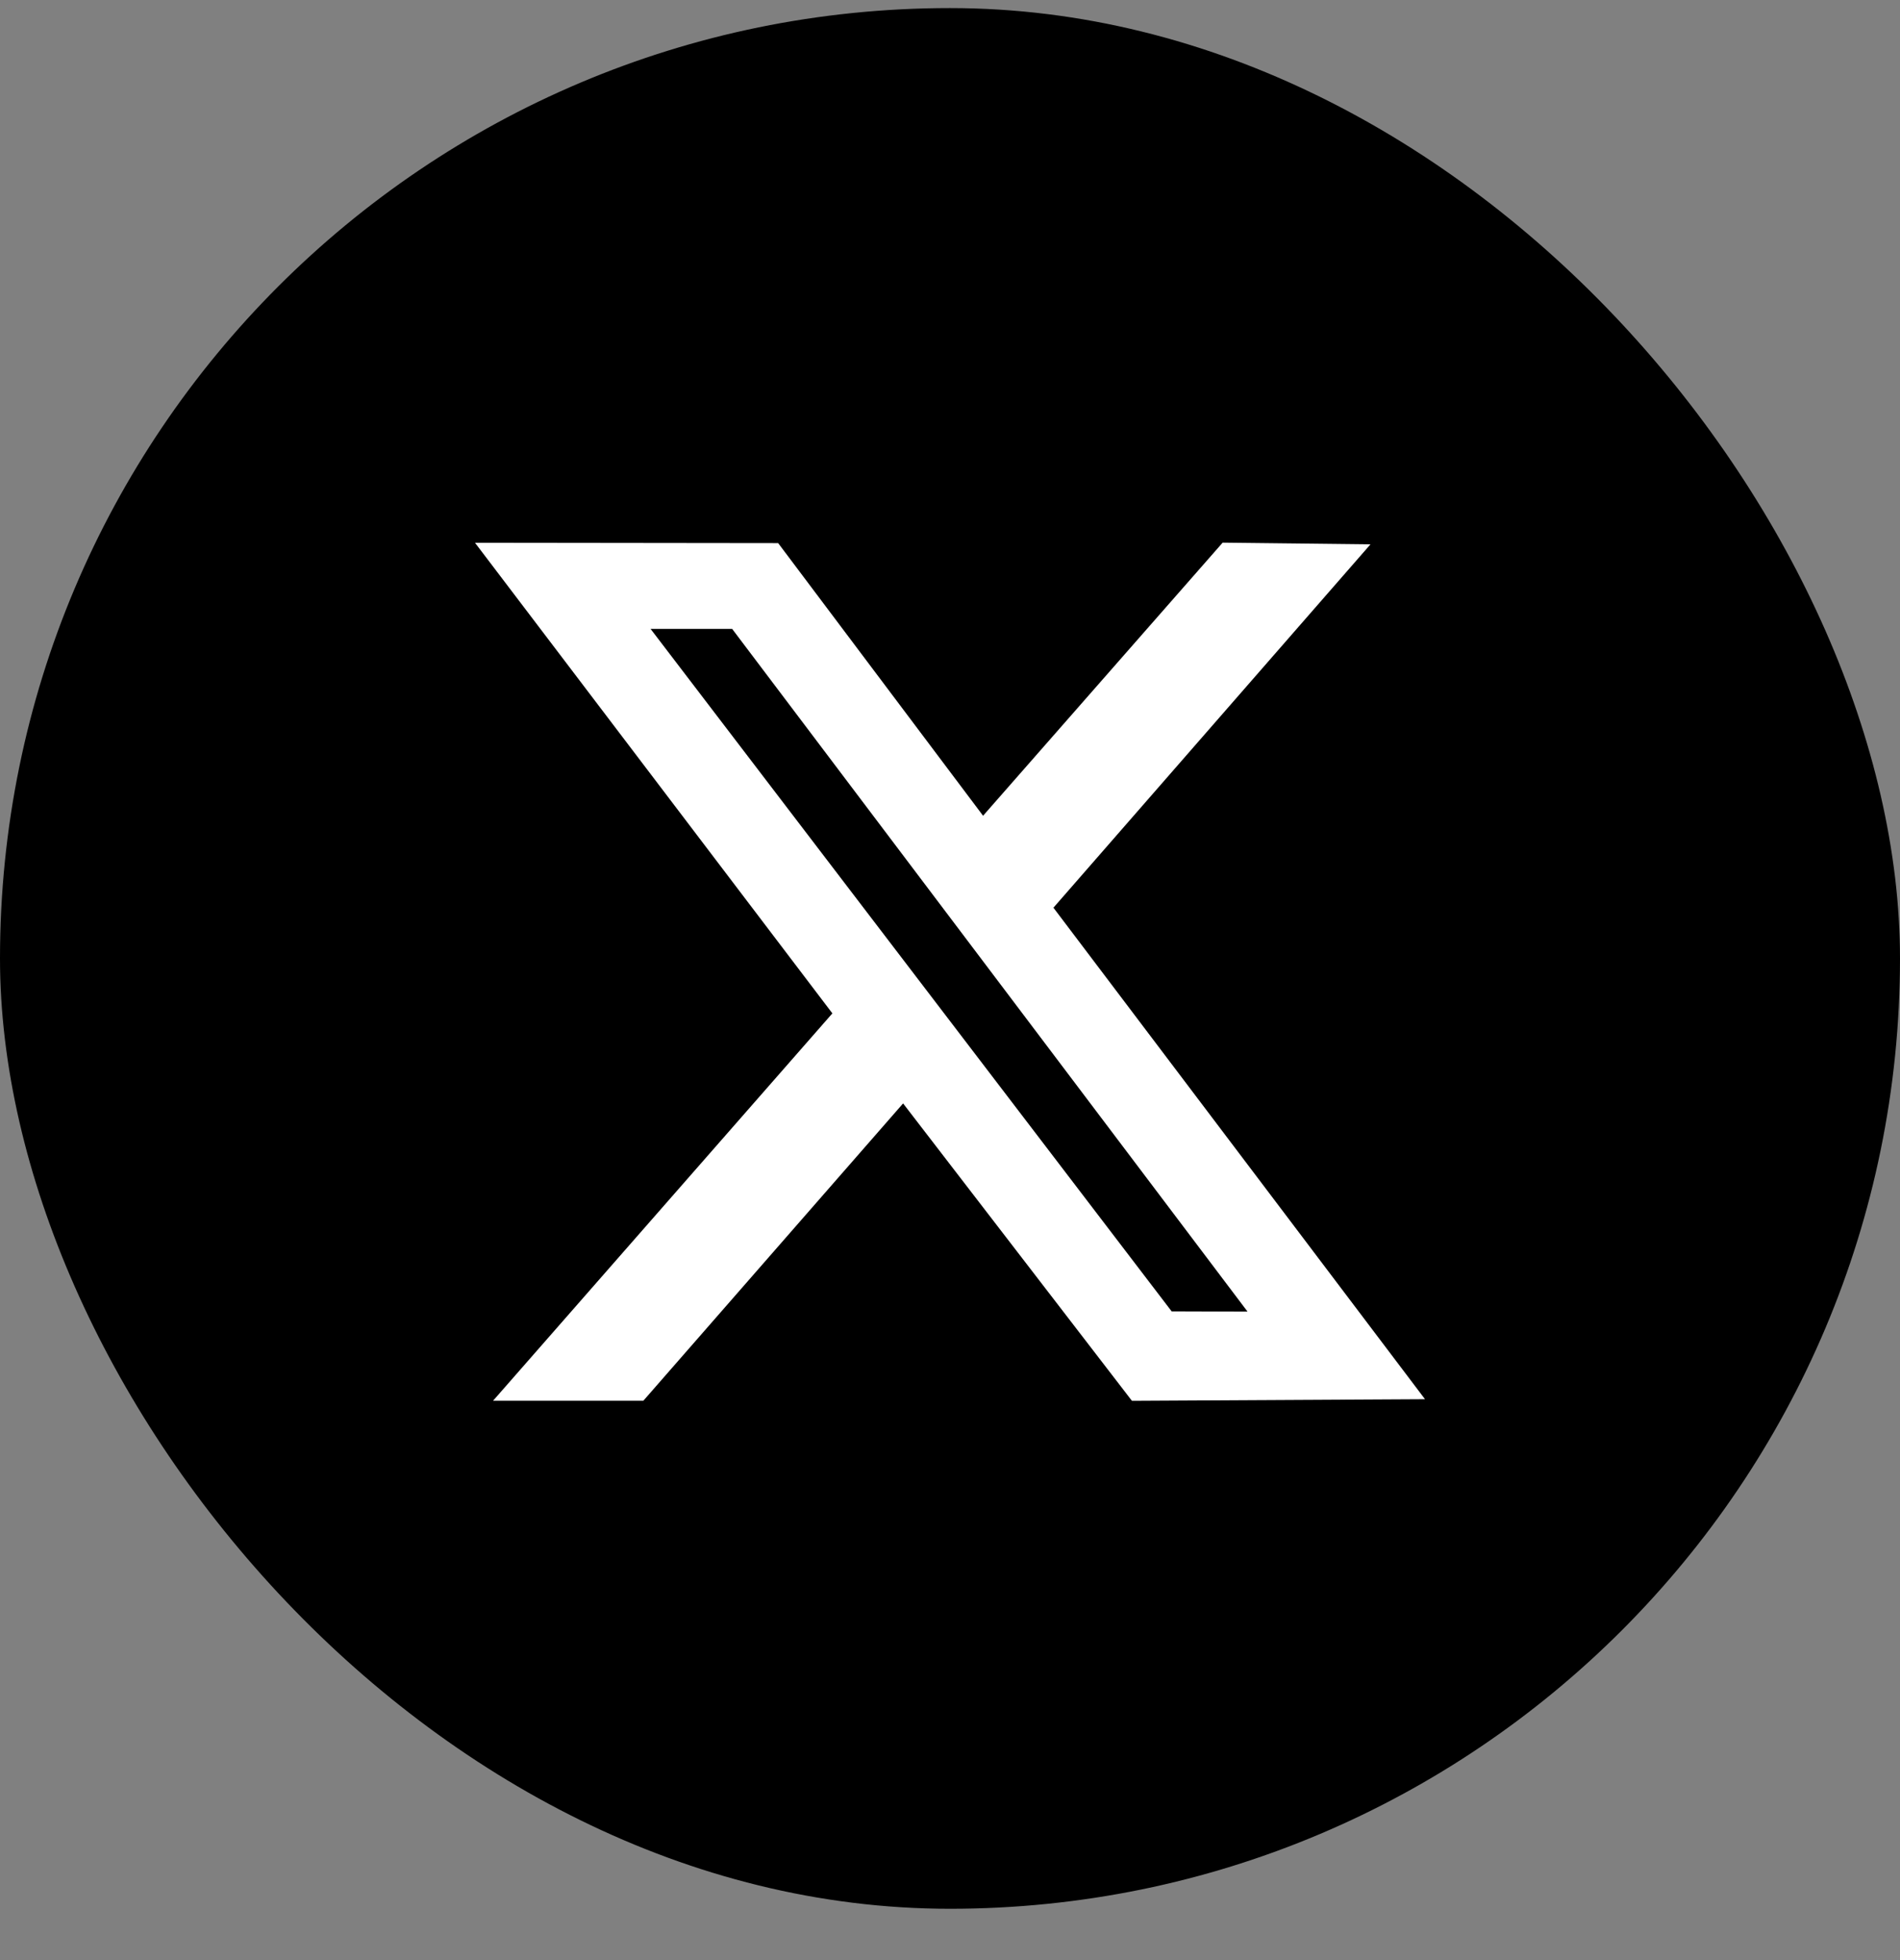
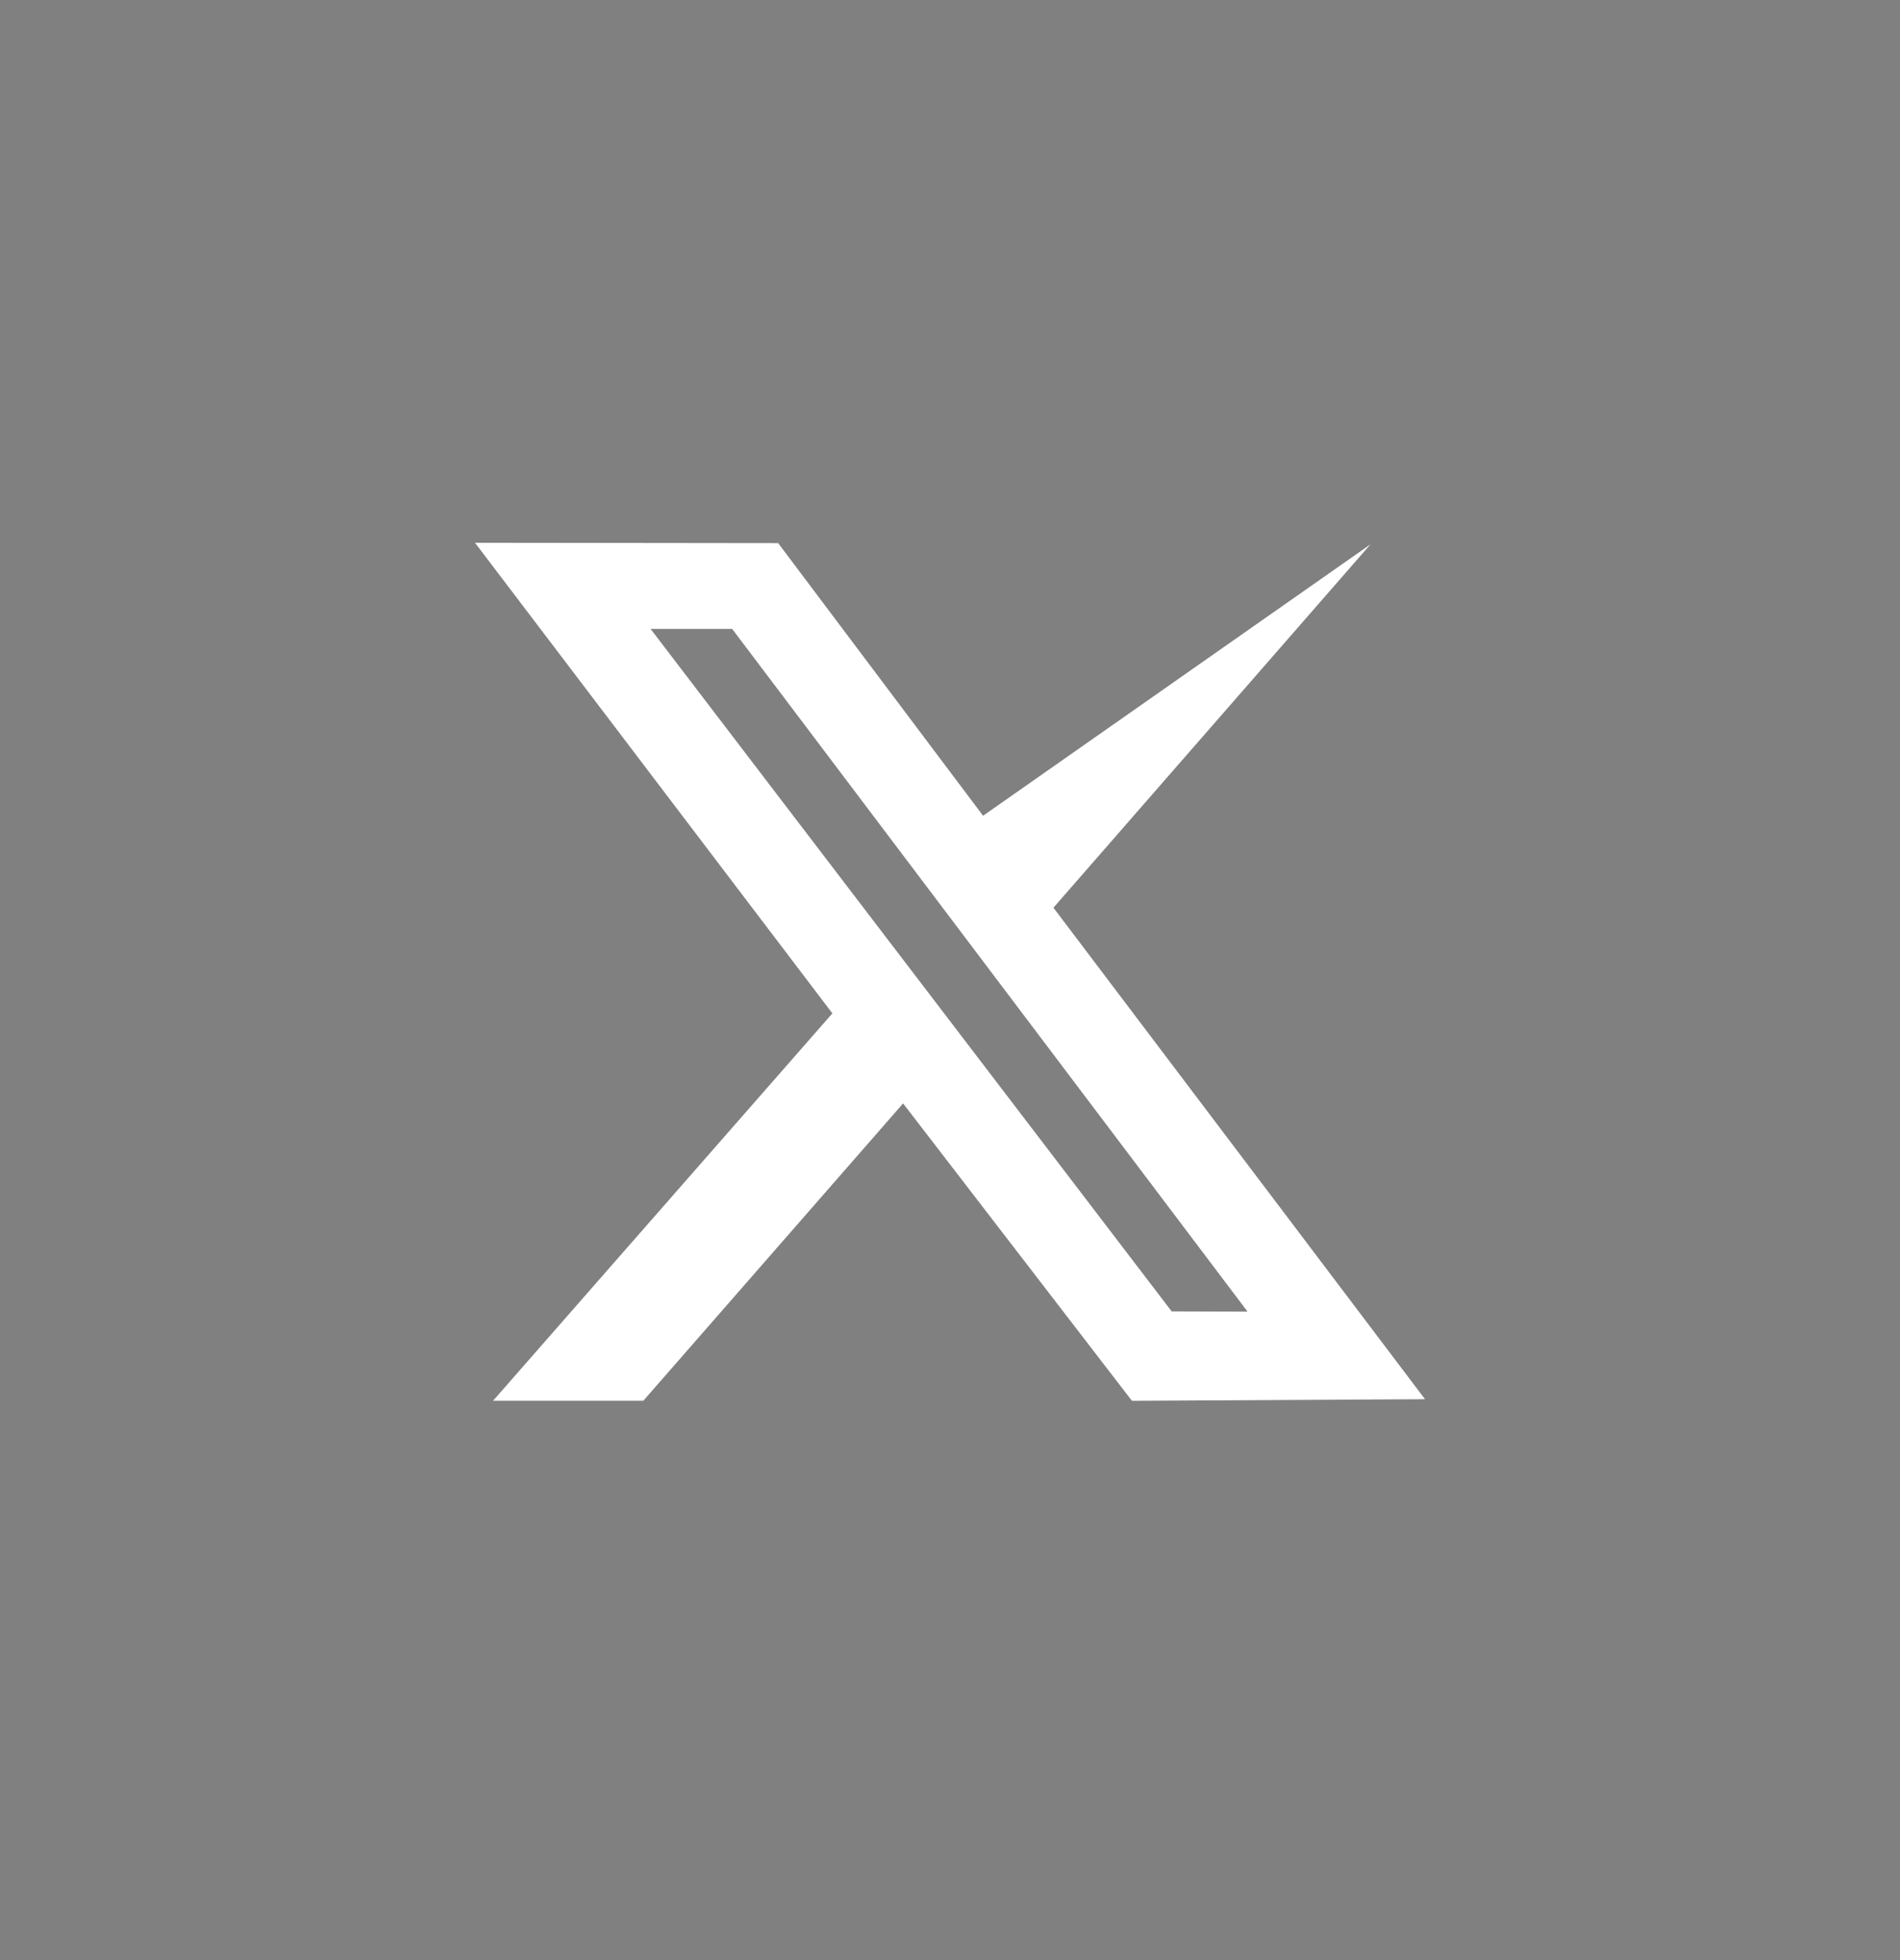
<svg xmlns="http://www.w3.org/2000/svg" width="32" height="33" viewBox="0 0 32 33" fill="none">
  <rect x="0" y="0" width="32" height="33" fill="#808080" stroke="none" />
-   <rect y="0.136" width="32" height="32" rx="16" fill="black" />
-   <path fill-rule="evenodd" clip-rule="evenodd" d="M14.019 17.061L8.304 23.583H10.835L15.21 18.577L19.064 23.584L24 23.557L17.742 15.282L23.082 9.164L20.592 9.136L16.557 13.734L13.106 9.144L8 9.138L14.019 17.061ZM21.011 22.082L19.733 22.078L10.957 10.588H12.331L21.011 22.082Z" fill="white" />
+   <path fill-rule="evenodd" clip-rule="evenodd" d="M14.019 17.061L8.304 23.583H10.835L15.21 18.577L19.064 23.584L24 23.557L17.742 15.282L23.082 9.164L16.557 13.734L13.106 9.144L8 9.138L14.019 17.061ZM21.011 22.082L19.733 22.078L10.957 10.588H12.331L21.011 22.082Z" fill="white" />
</svg>